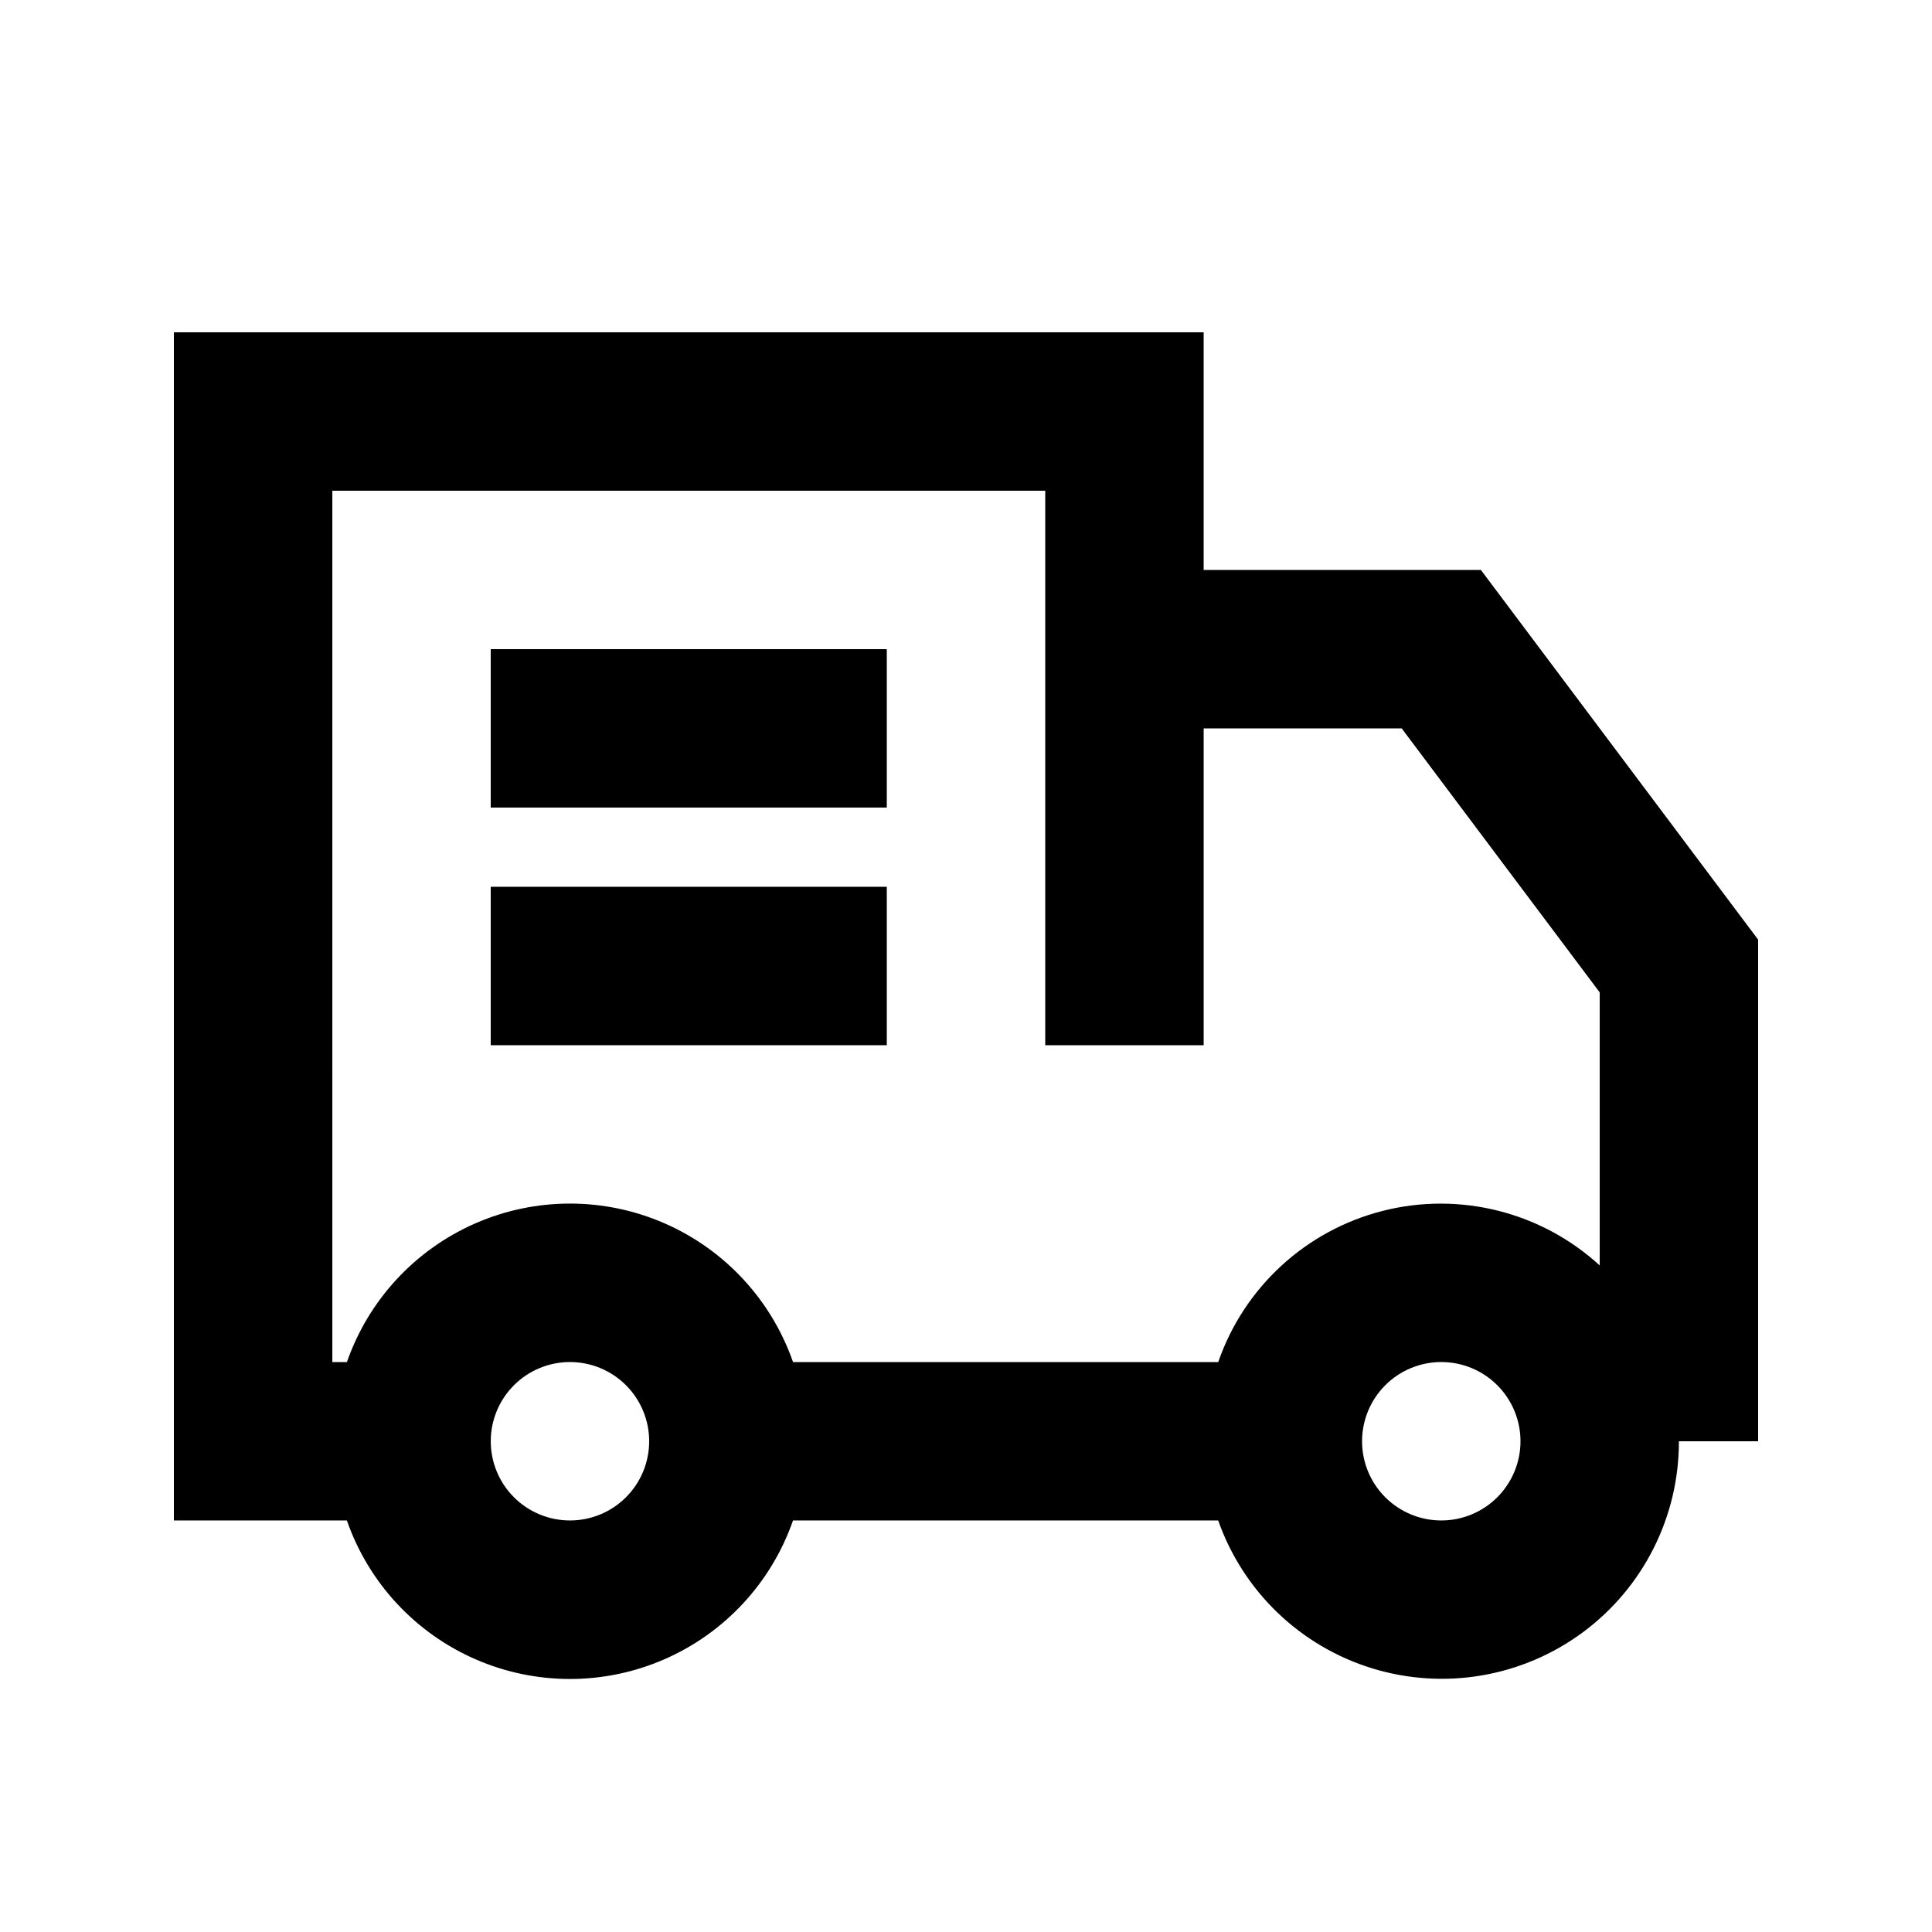
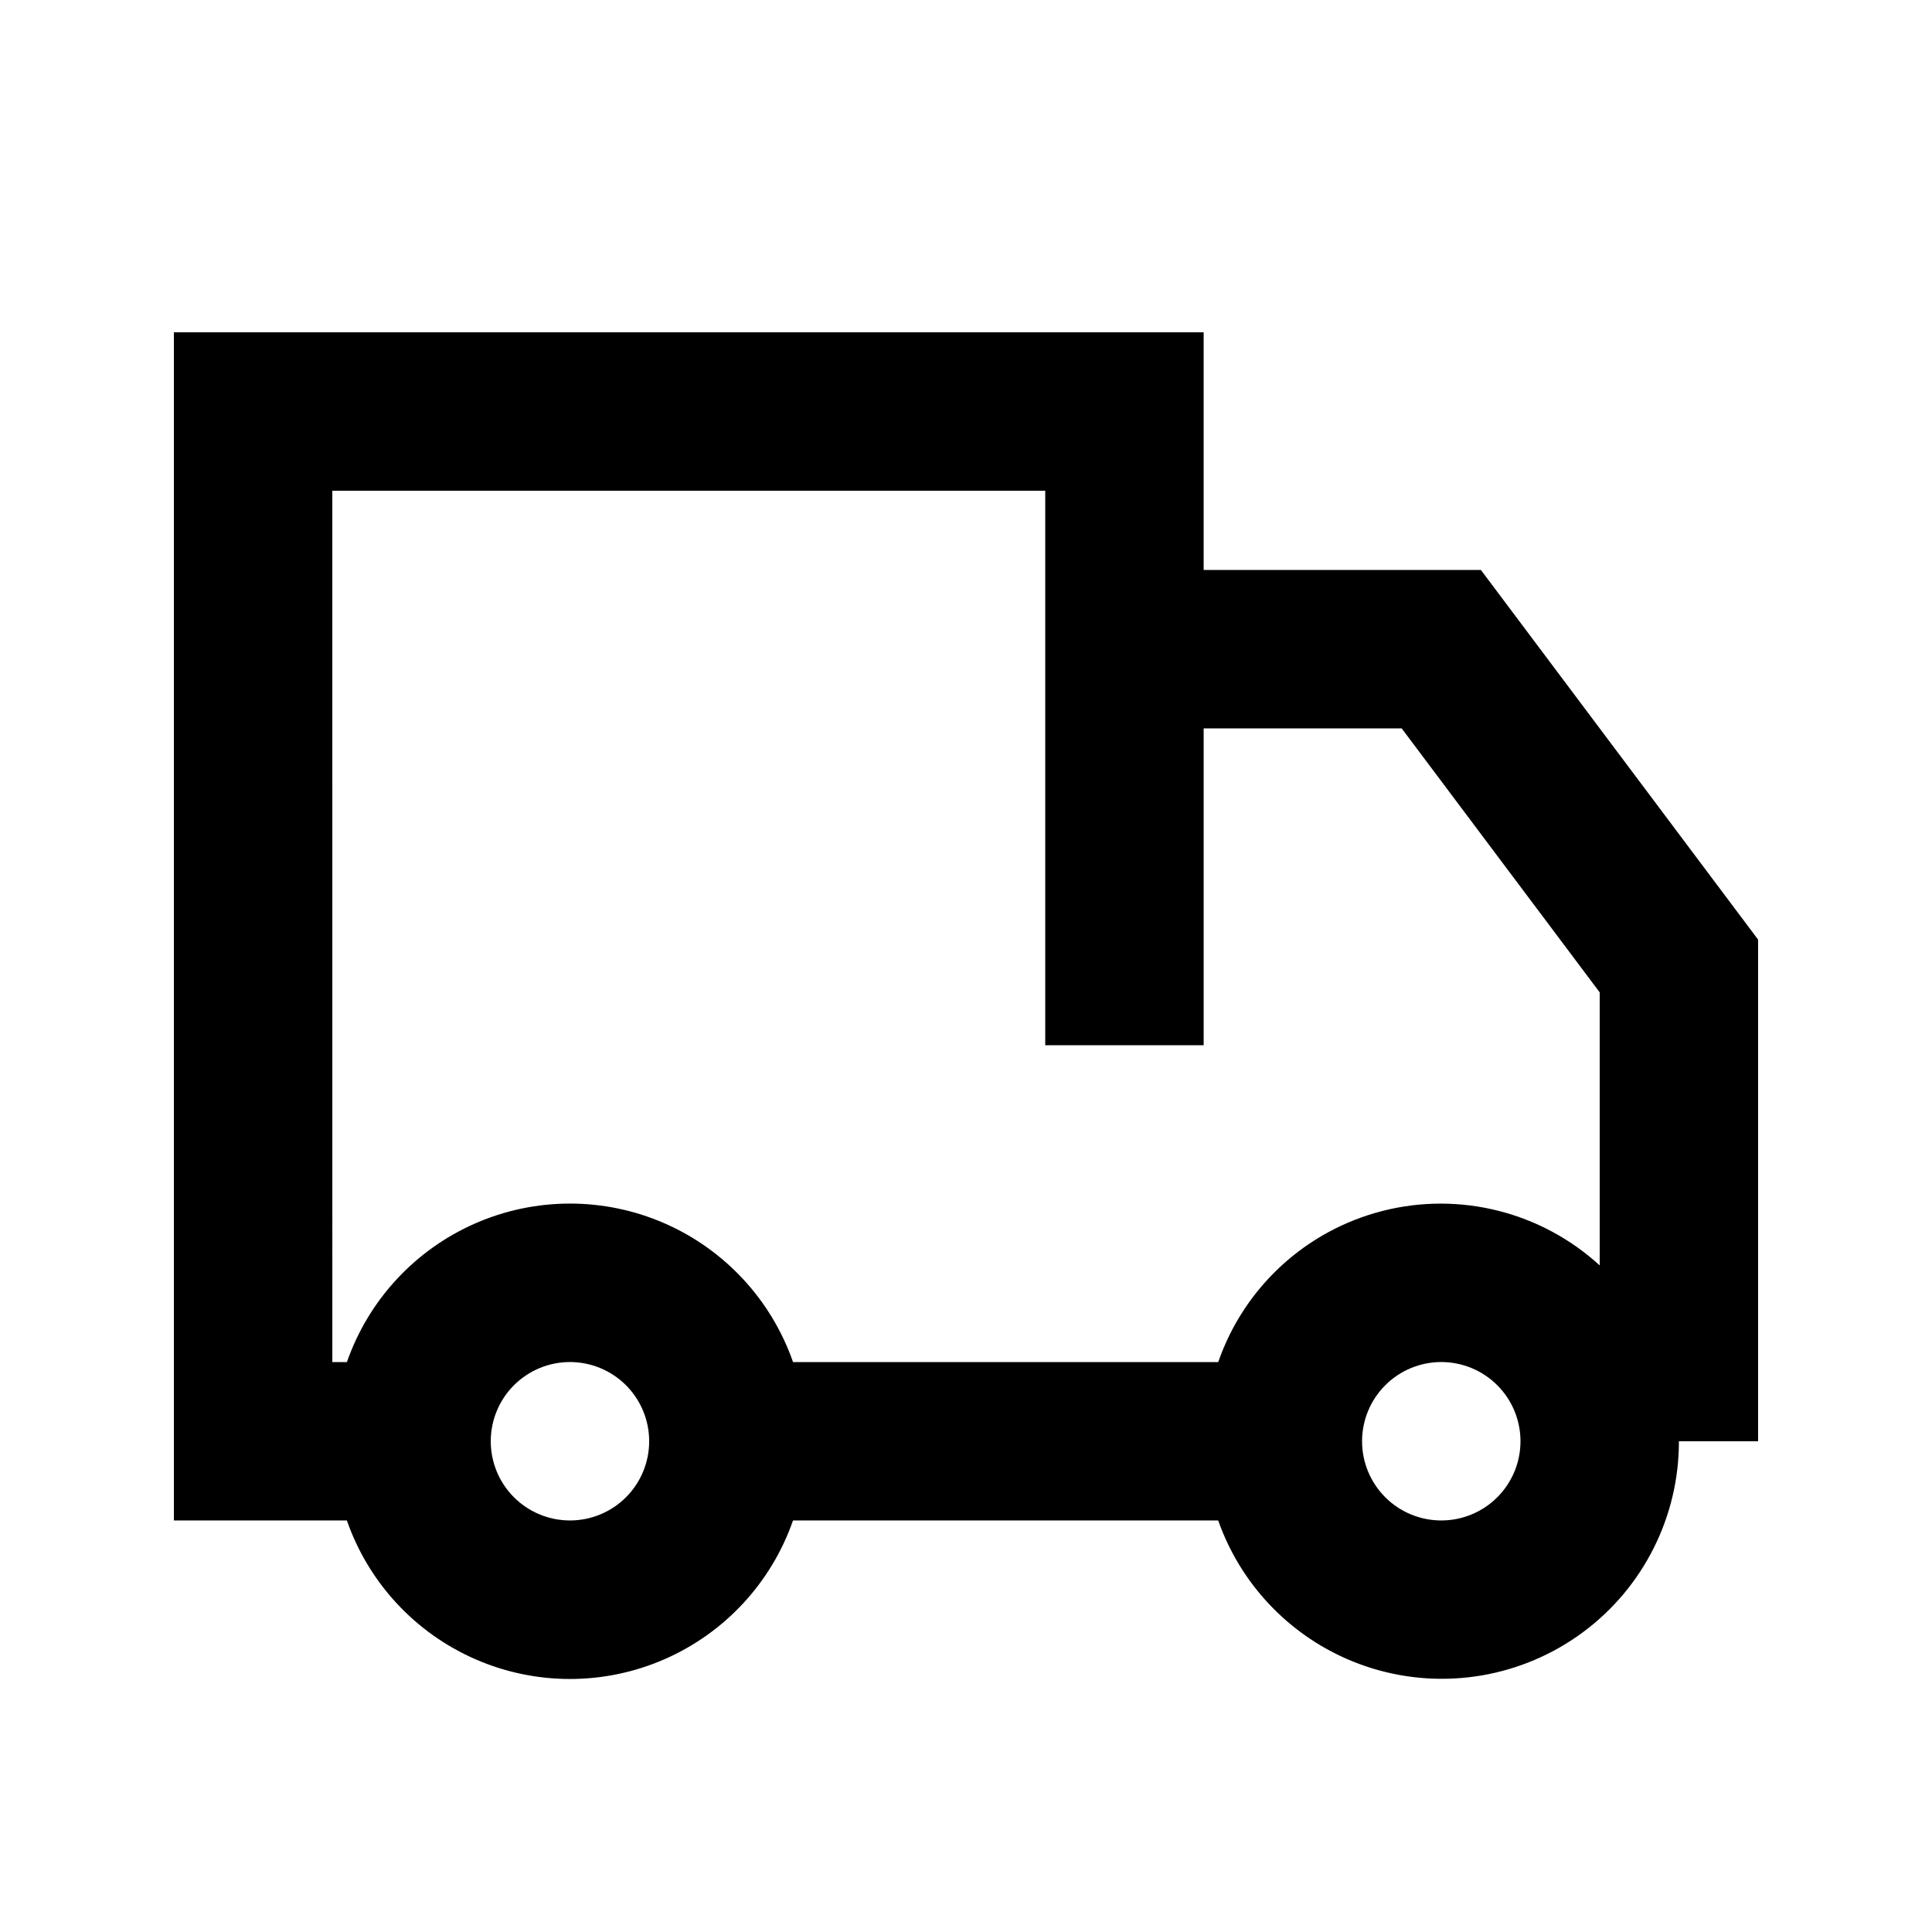
<svg xmlns="http://www.w3.org/2000/svg" fill="#000000" width="800px" height="800px" version="1.1" viewBox="144 144 512 512">
  <g>
    <path d="m536.45 295.04h-73.469v-62.977h-272.9v314.88h45.848c5.734 16.465 18.078 29.793 34.055 36.77 15.977 6.981 34.141 6.981 50.117 0 15.977-6.977 28.316-20.305 34.055-36.77h112.68c6.629 18.812 21.793 33.363 40.863 39.203 19.07 5.84 39.781 2.281 55.805-9.594 16.027-11.875 25.461-30.656 25.422-50.602h20.992v-132.94zm-304.38-20.992h188.93v146.95h41.984v-83.969h52.48l52.477 69.965v72.359c-15.492-14.191-37.09-19.629-57.457-14.469-20.367 5.16-36.77 20.223-43.641 40.078h-112.68c-5.738-16.461-18.078-29.789-34.055-36.77-15.977-6.977-34.141-6.977-50.117 0-15.977 6.981-28.32 20.309-34.055 36.77h-3.863zm62.977 272.89c-5.566 0-10.906-2.211-14.844-6.148-3.938-3.934-6.148-9.273-6.148-14.844 0-5.566 2.211-10.906 6.148-14.844 3.938-3.934 9.277-6.148 14.844-6.148 5.566 0 10.906 2.215 14.844 6.148 3.938 3.938 6.148 9.277 6.148 14.844 0 5.57-2.211 10.91-6.148 14.844-3.938 3.938-9.277 6.148-14.844 6.148zm230.91 0h-0.004c-5.566 0-10.906-2.211-14.844-6.148-3.934-3.934-6.148-9.273-6.148-14.844 0-5.566 2.215-10.906 6.148-14.844 3.938-3.934 9.277-6.148 14.844-6.148 5.57 0 10.91 2.215 14.844 6.148 3.938 3.938 6.148 9.277 6.148 14.844 0 5.57-2.211 10.91-6.148 14.844-3.934 3.938-9.273 6.148-14.844 6.148z" />
-     <path d="m274.05 379.01h104.96v41.984h-104.96z" />
-     <path d="m274.05 316.03h104.96v41.984h-104.96z" />
+     <path d="m274.05 316.03h104.96h-104.96z" />
  </g>
</svg>